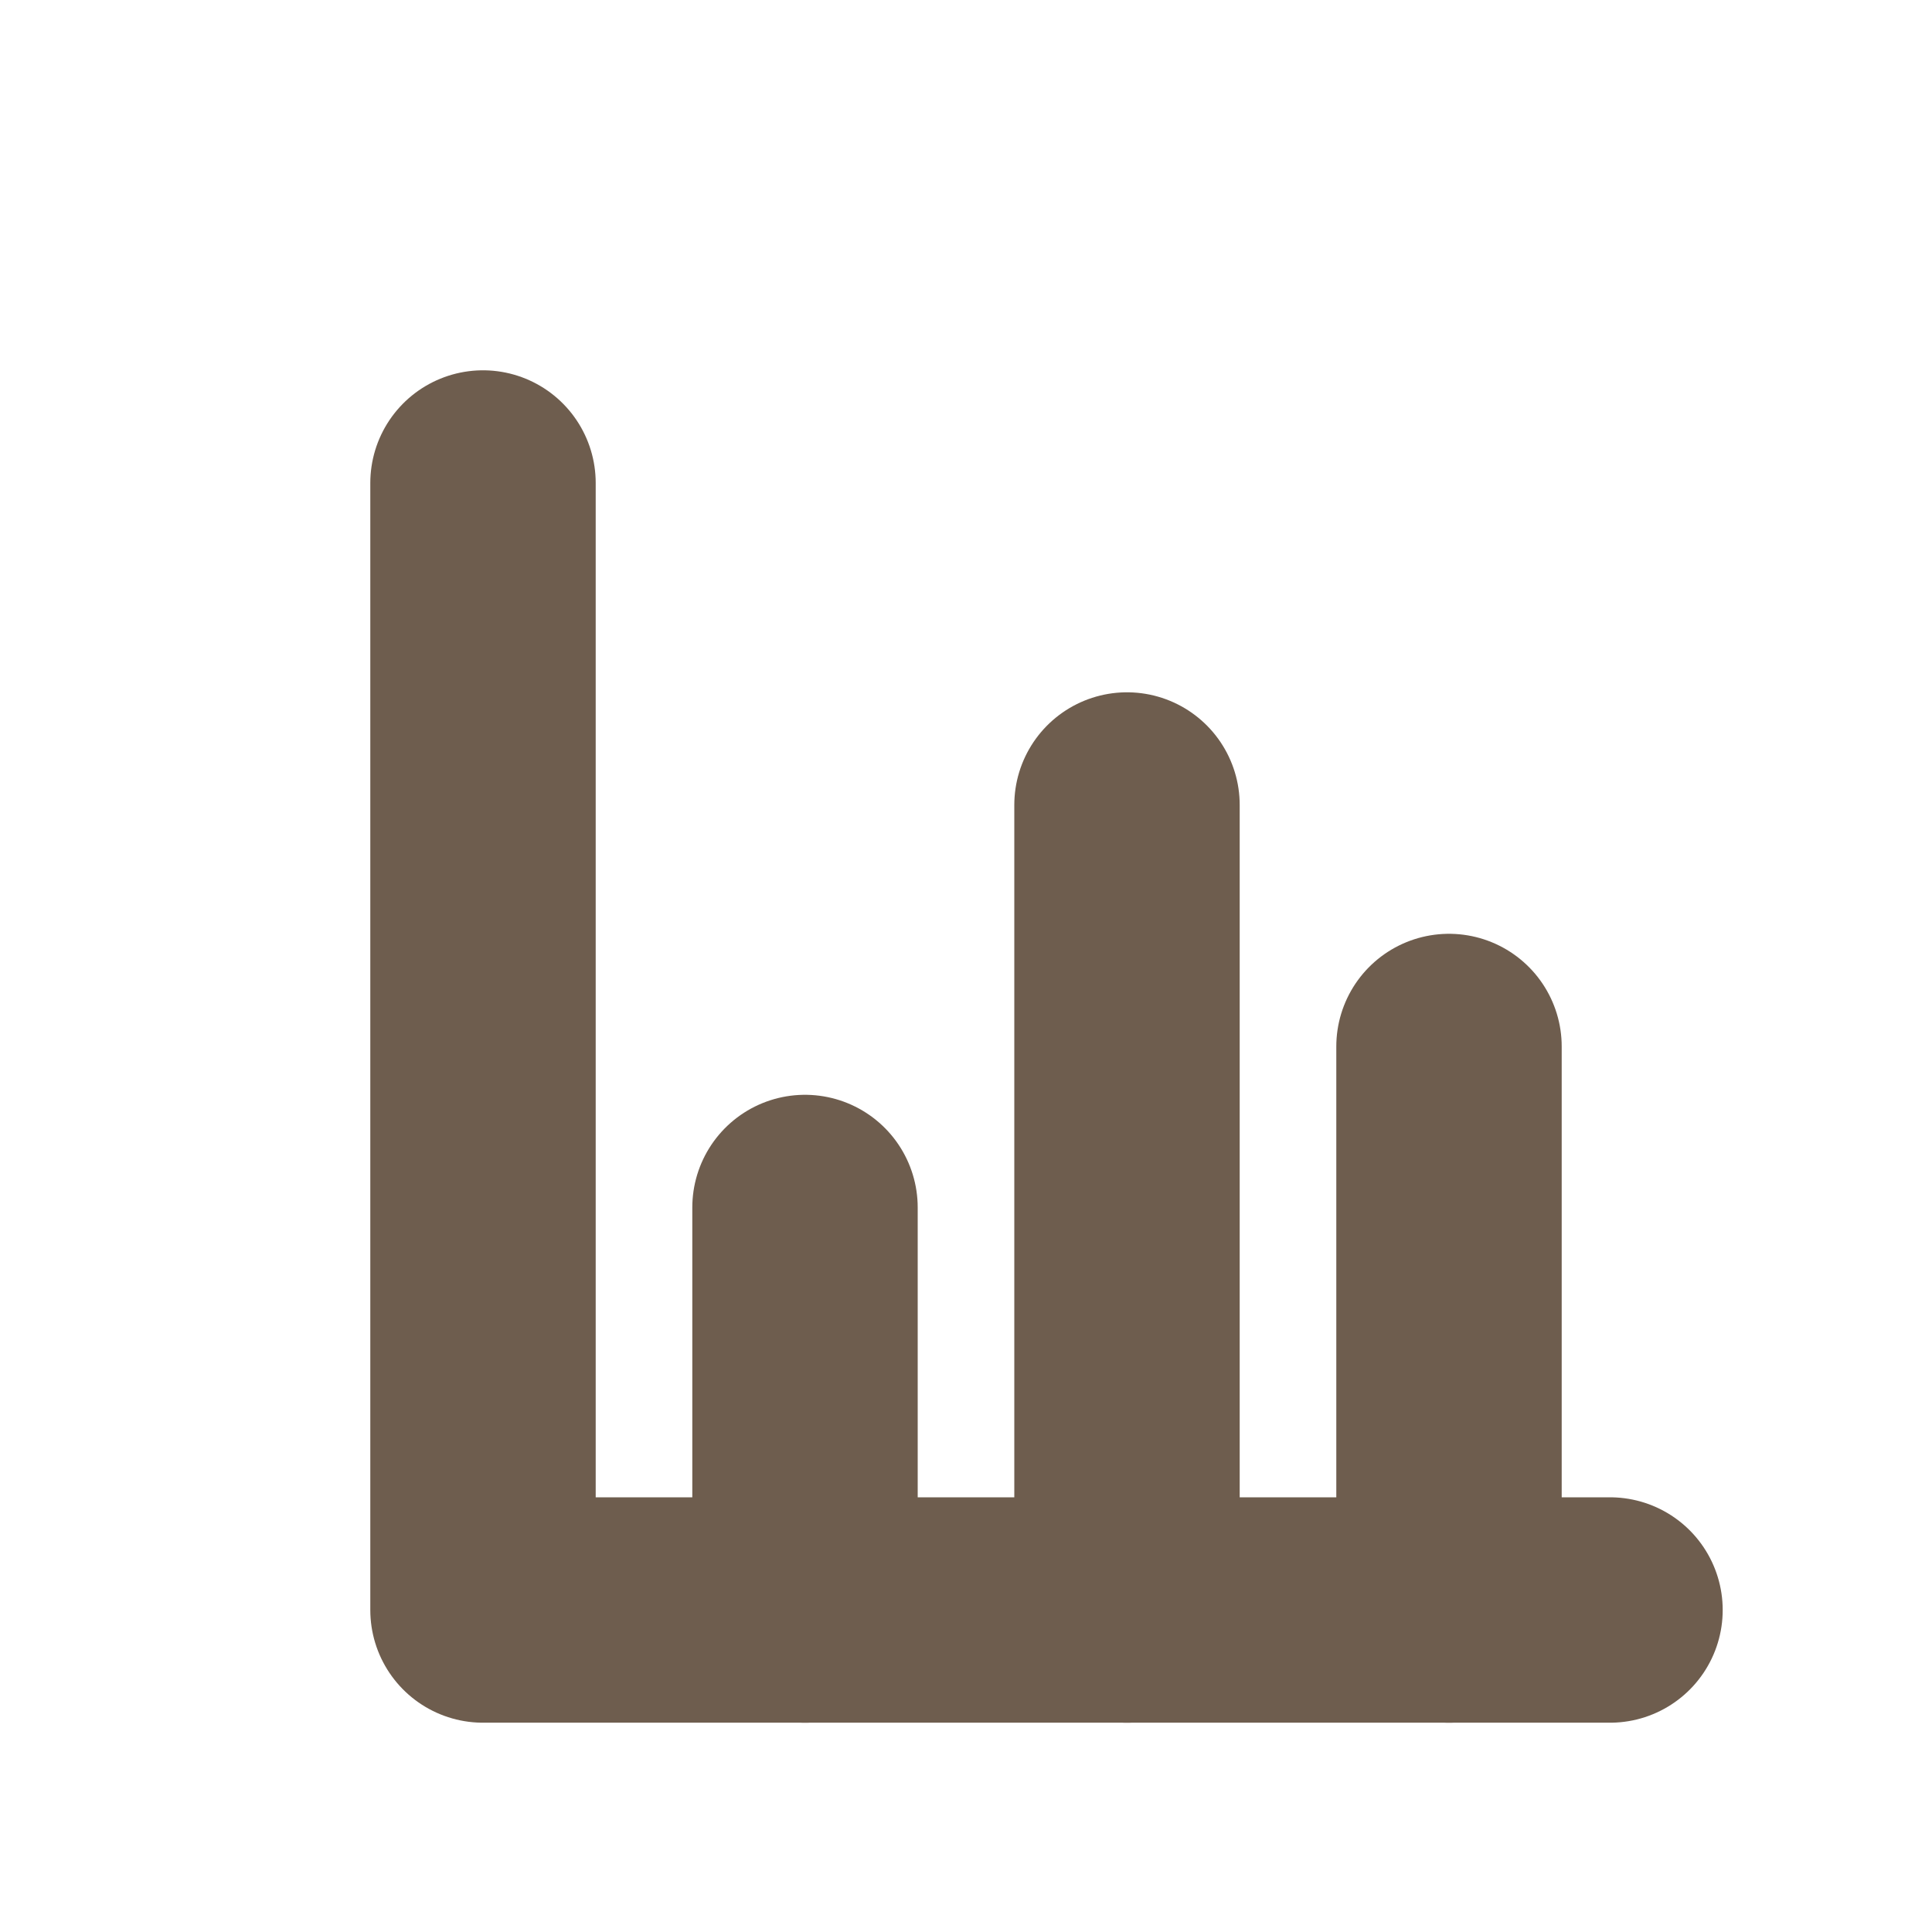
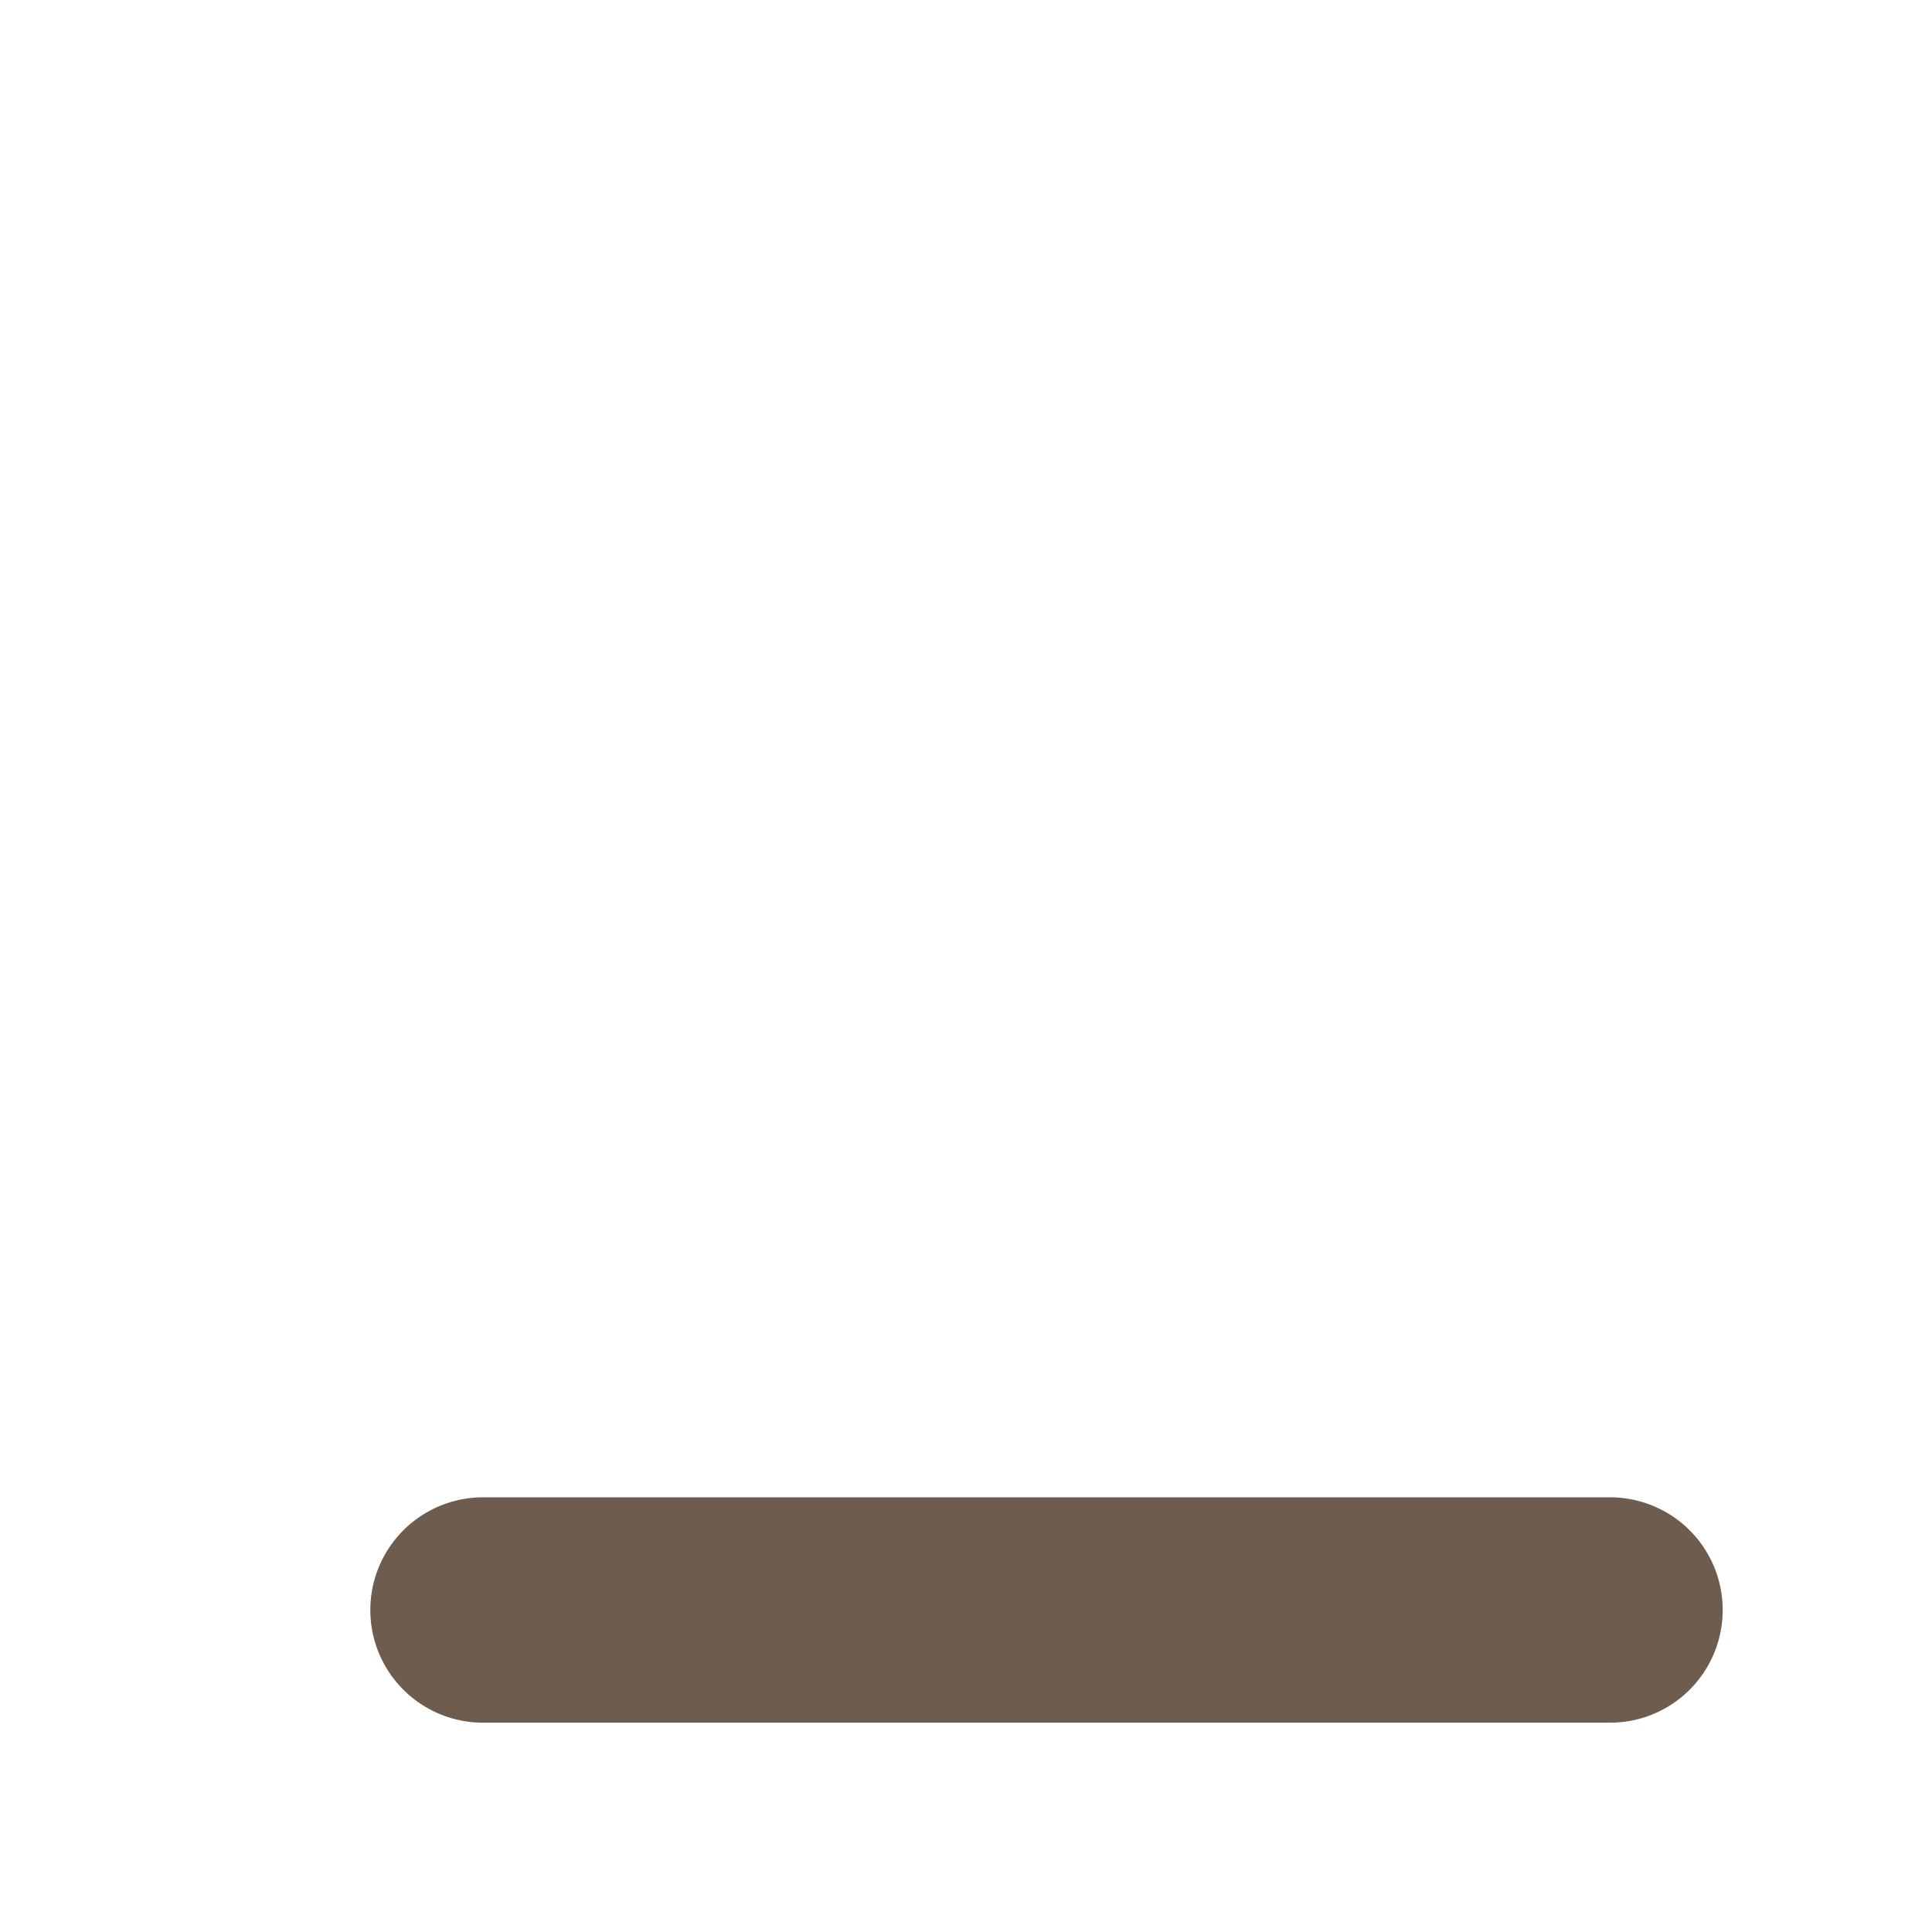
<svg xmlns="http://www.w3.org/2000/svg" viewBox="0 0 24 24" width="48" height="48" fill="none" stroke="#6E5D4E" stroke-width="2.8" stroke-linecap="round" stroke-linejoin="round">
-   <path d="M20 20H6V6" />
-   <line x1="10" y1="20" x2="10" y2="15" />
-   <line x1="14" y1="20" x2="14" y2="10" />
-   <line x1="18" y1="20" x2="18" y2="13" />
+   <path d="M20 20H6" />
</svg>